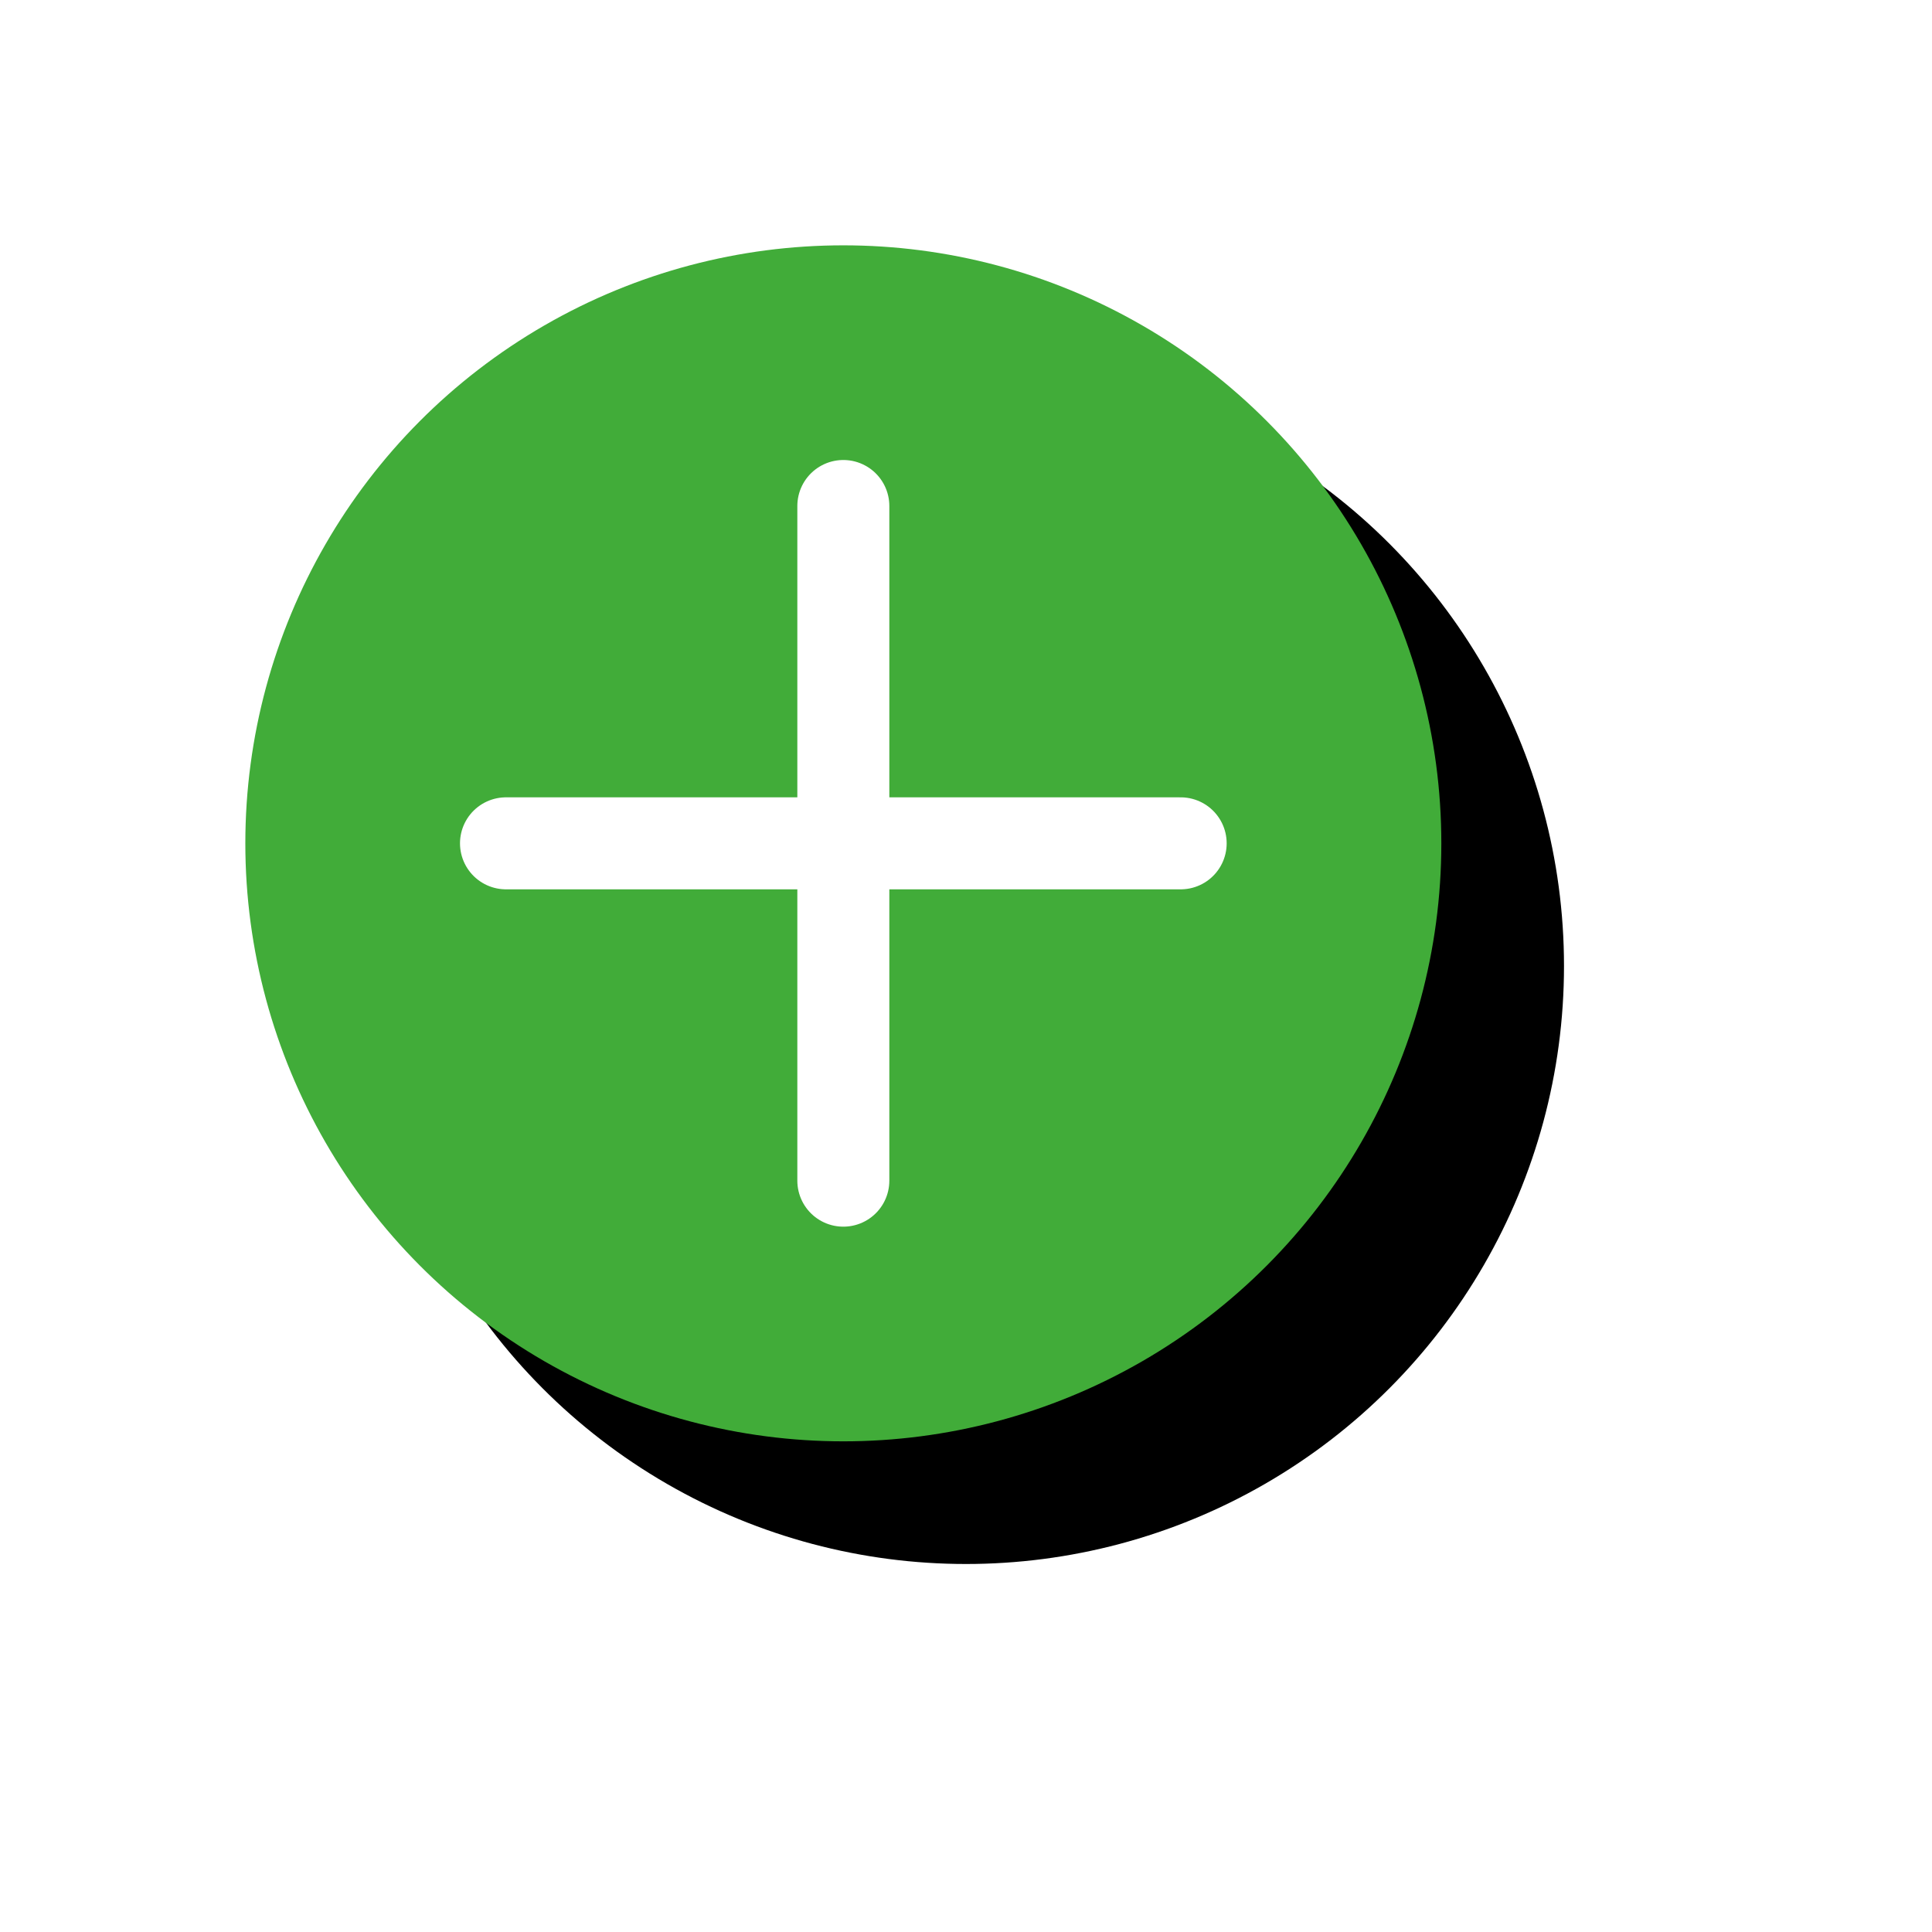
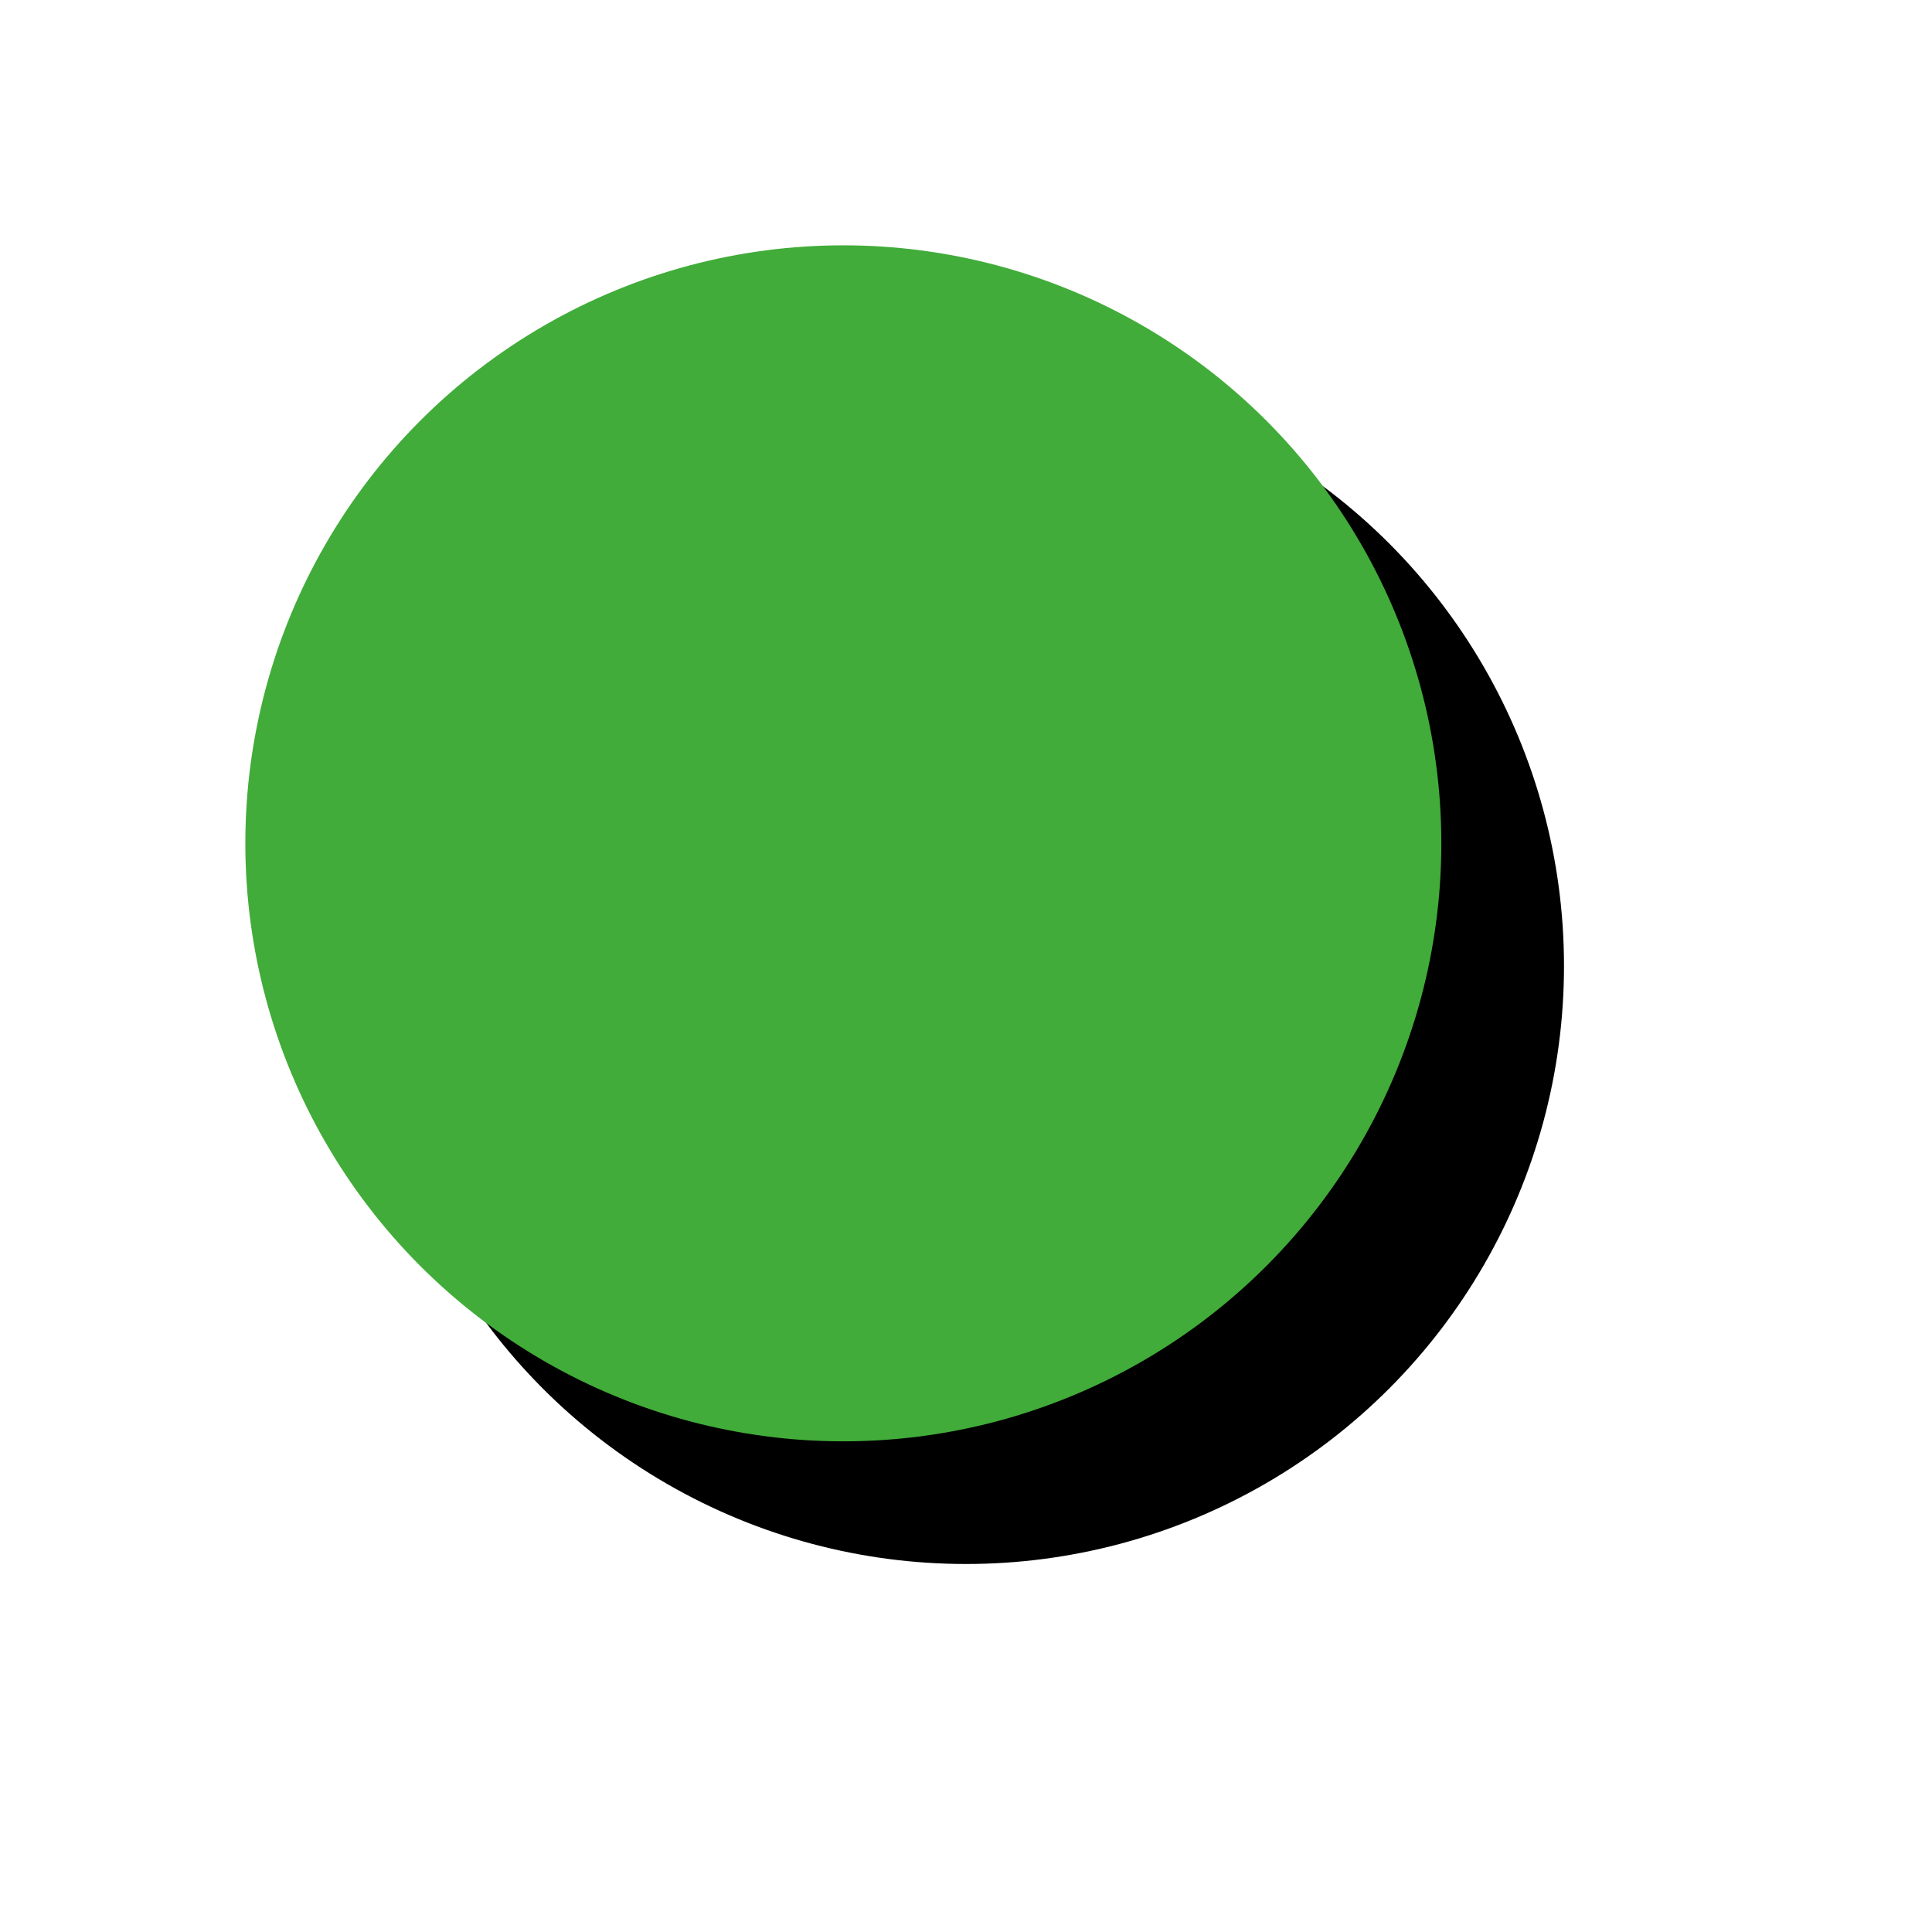
<svg xmlns="http://www.w3.org/2000/svg" xmlns:xlink="http://www.w3.org/1999/xlink" width="63" height="63" viewBox="0 0 63 63">
  <defs>
    <circle id="b" cx="19.5" cy="19.5" r="19.5" />
    <filter id="a" width="202.6%" height="202.6%" x="-41%" y="-41%" filterUnits="objectBoundingBox">
      <feMorphology in="SourceAlpha" operator="dilate" radius="2" result="shadowSpreadOuter1" />
      <feOffset dx="4" dy="4" in="shadowSpreadOuter1" result="shadowOffsetOuter1" />
      <feGaussianBlur in="shadowOffsetOuter1" result="shadowBlurOuter1" stdDeviation="4" />
      <feColorMatrix in="shadowBlurOuter1" values="0 0 0 0 0 0 0 0 0 0 0 0 0 0 0 0 0 0 0.05 0" />
    </filter>
  </defs>
  <g fill="none" fill-rule="evenodd">
    <g transform="translate(8 8)">
      <use fill="#000" filter="url(#a)" xlink:href="#b" />
      <use fill="#41AC39" xlink:href="#b" />
    </g>
-     <path stroke="#FFF" stroke-linecap="round" stroke-width="3" d="M27.5 16.5v22M38.5 27.5h-22" />
  </g>
</svg>